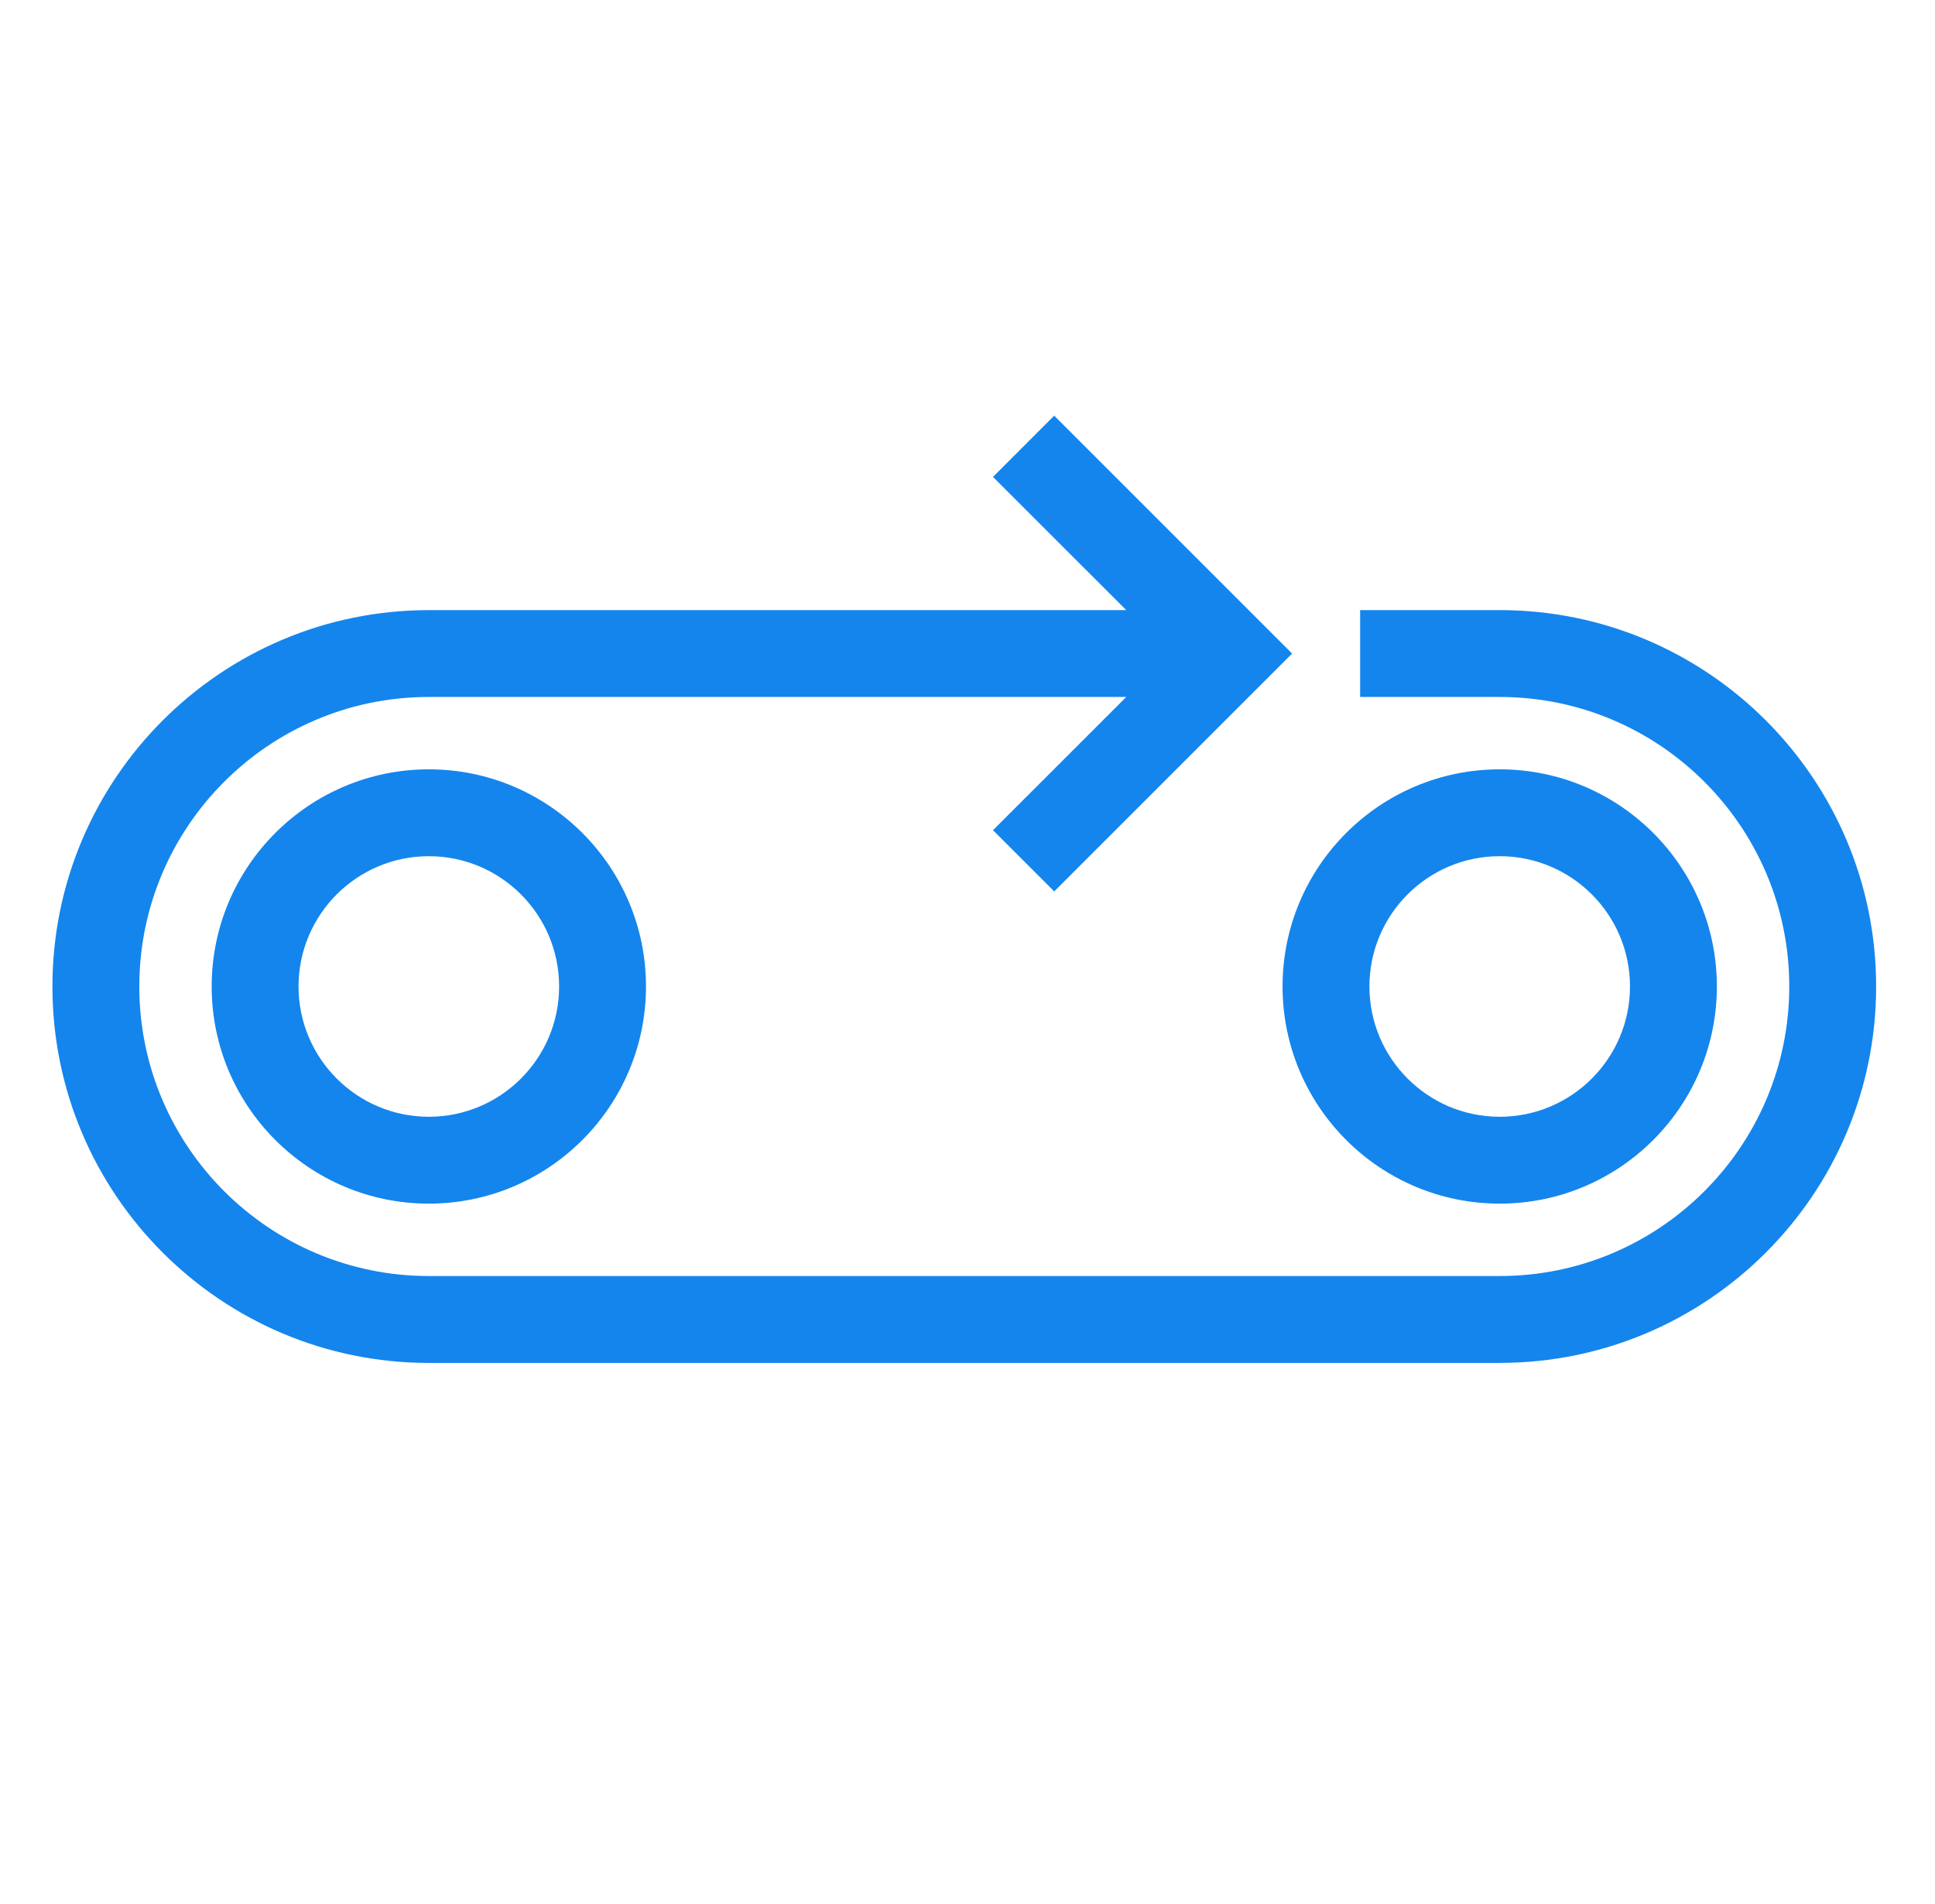
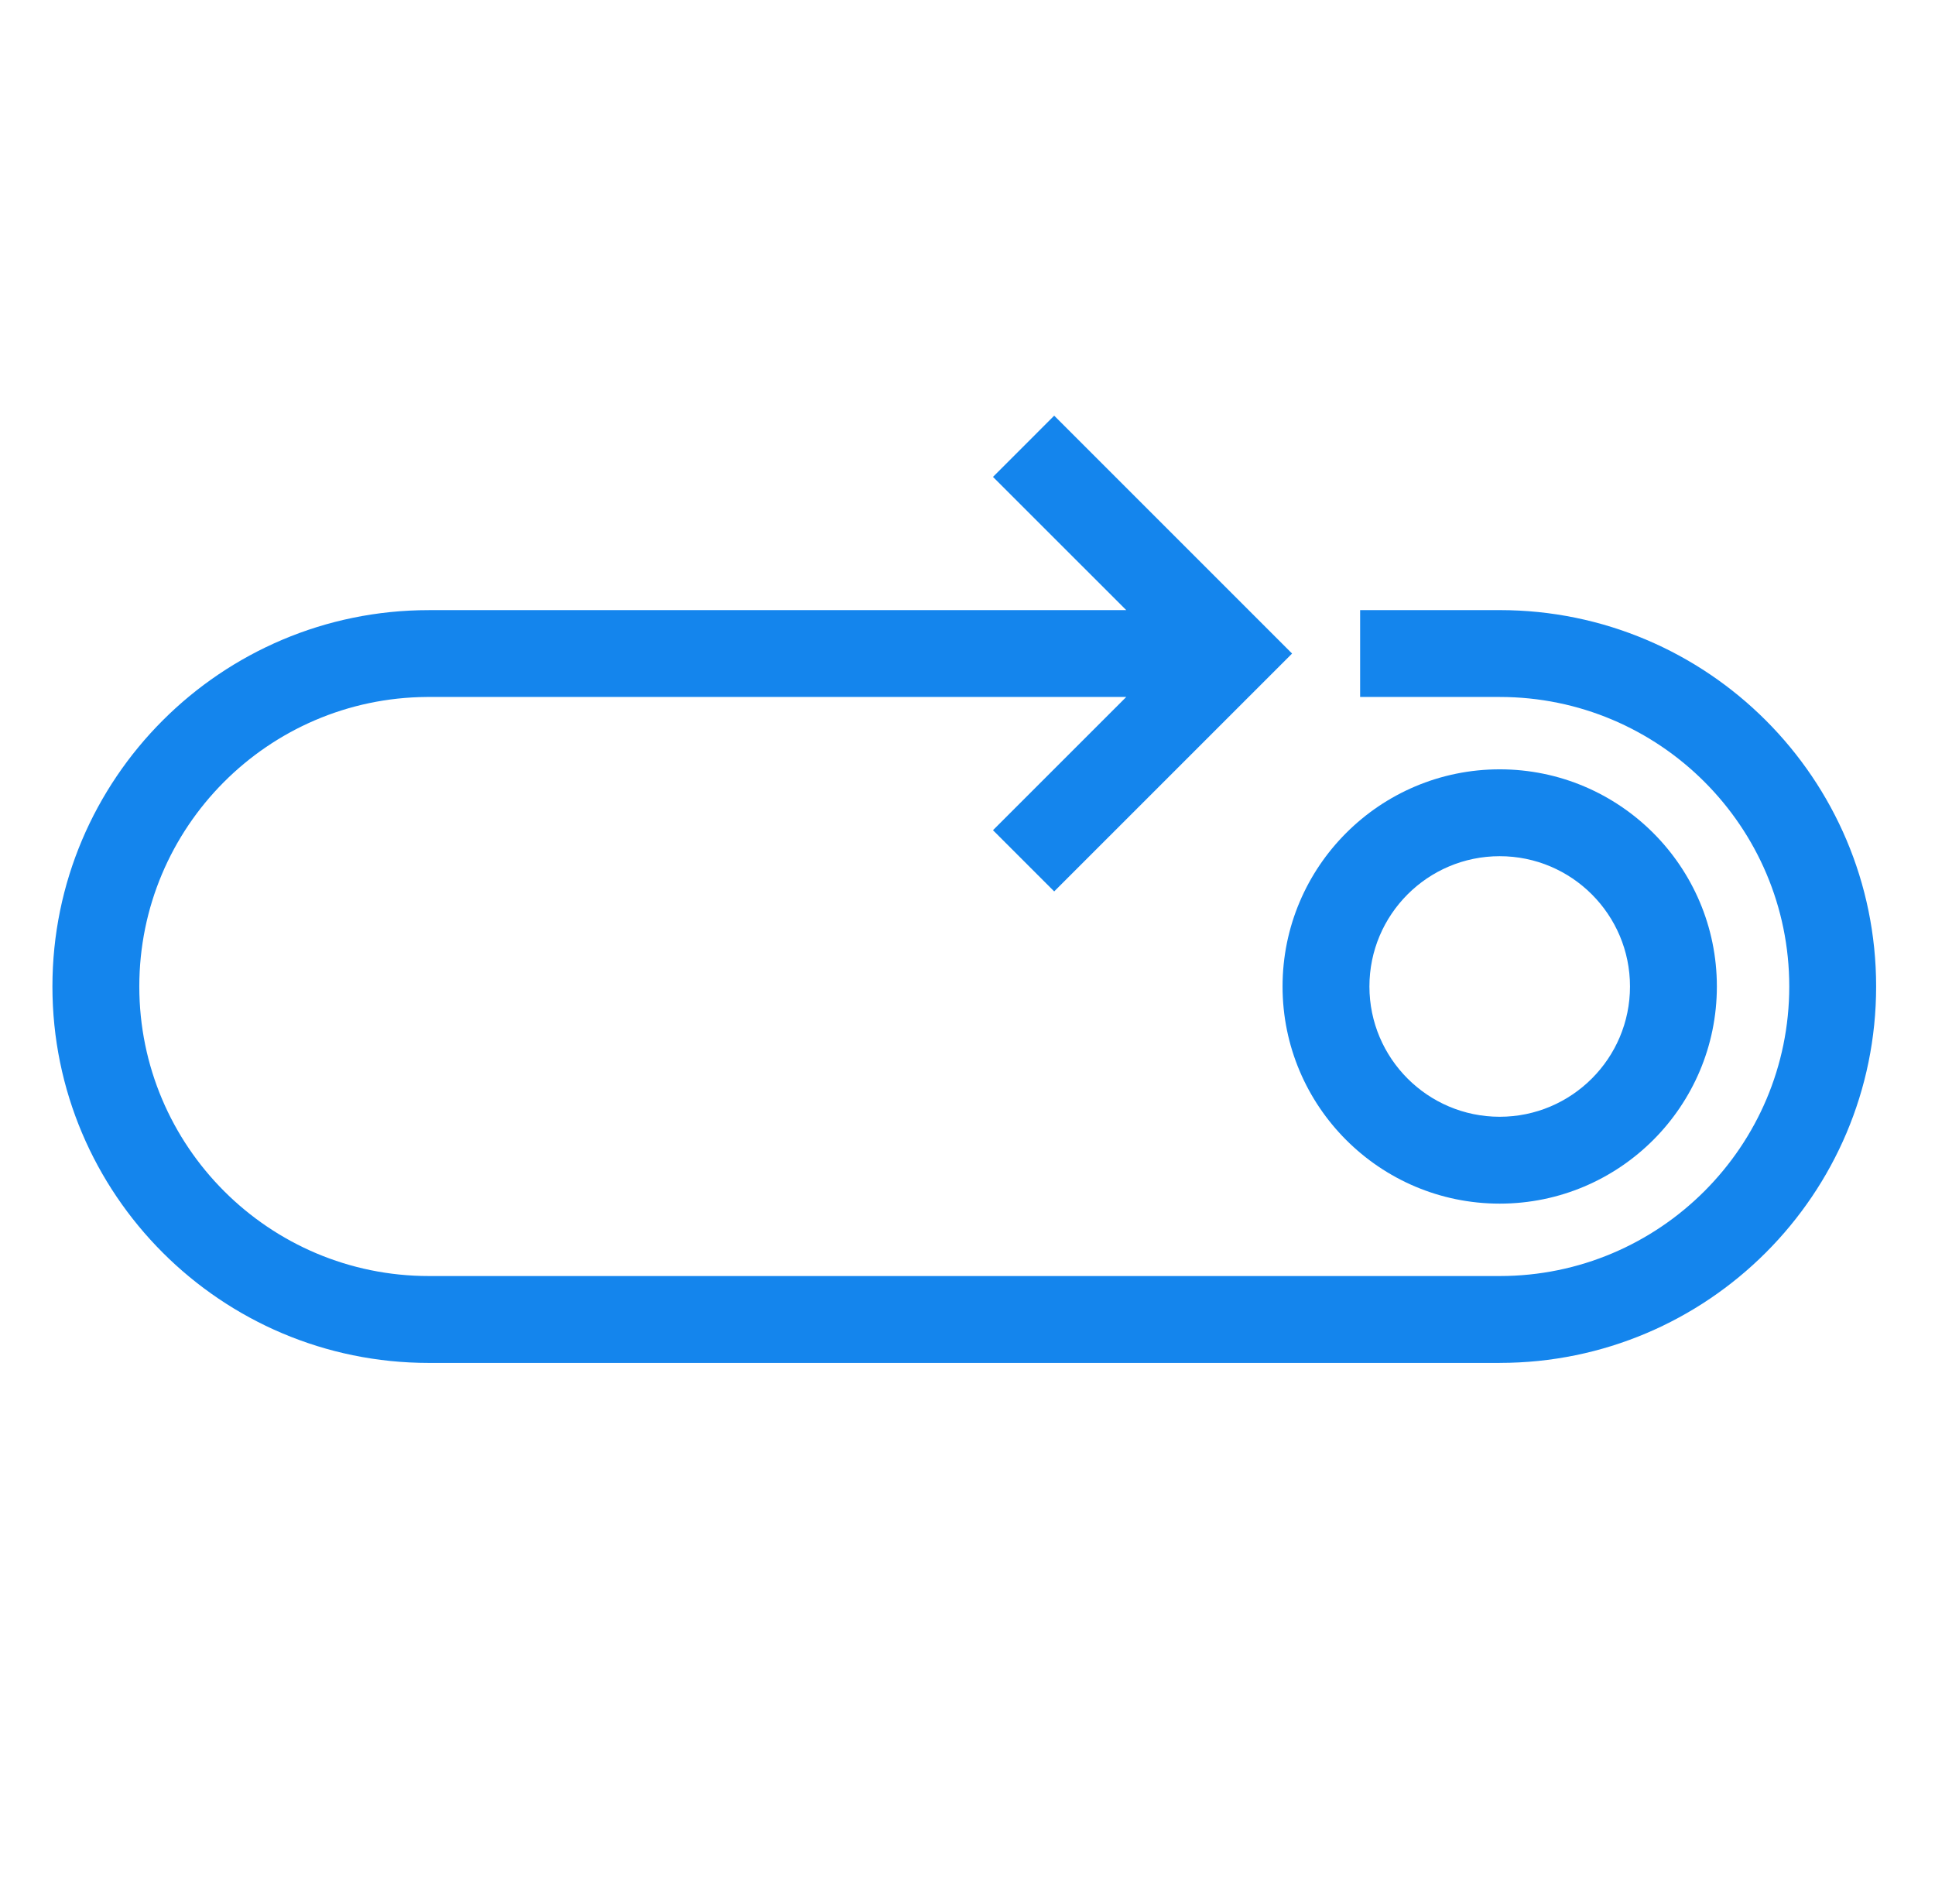
<svg xmlns="http://www.w3.org/2000/svg" width="499" height="491" viewBox="0 0 499 491" fill="none">
  <path fill-rule="evenodd" clip-rule="evenodd" d="M386.747 351.48H110.587C57.013 351.48 13.519 307.985 13.519 254.412C13.519 200.839 57.013 157.344 110.587 157.344H290.44L256.071 122.984L271.857 107.197L333.201 168.541L271.857 229.885L256.071 214.099L290.44 179.739H110.107C69.123 179.999 35.924 213.353 35.924 254.405C35.924 295.613 69.383 329.072 110.591 329.072H386.751C427.959 329.072 461.417 295.613 461.417 254.405C461.417 213.197 427.959 179.739 386.751 179.739H350.751V157.337H386.751C440.324 157.337 483.819 200.832 483.819 254.405C483.819 307.979 440.324 351.473 386.751 351.473L386.747 351.48Z" fill="#1485ED" />
-   <path fill-rule="evenodd" clip-rule="evenodd" d="M110.587 198.4C141.493 198.4 166.587 223.493 166.587 254.4C166.587 285.307 141.493 310.4 110.587 310.4C79.68 310.4 54.587 285.307 54.587 254.4C54.587 223.493 79.68 198.4 110.587 198.4ZM110.587 220.801C129.133 220.801 144.185 235.853 144.185 254.4C144.185 272.941 129.133 287.999 110.587 287.999C92.045 287.999 76.988 272.936 76.988 254.4C76.988 235.853 92.051 220.801 110.587 220.801Z" fill="#1485ED" />
  <path fill-rule="evenodd" clip-rule="evenodd" d="M386.747 198.4C417.653 198.4 442.747 223.493 442.747 254.4C442.747 285.307 417.653 310.4 386.747 310.4C355.84 310.4 330.747 285.307 330.747 254.4C330.747 223.493 355.84 198.4 386.747 198.4ZM386.747 220.801C405.288 220.801 420.345 235.853 420.345 254.4C420.345 272.941 405.283 287.999 386.747 287.999C368.2 287.999 353.148 272.936 353.148 254.4C353.148 235.853 368.2 220.801 386.747 220.801Z" fill="#1485ED" />
</svg>